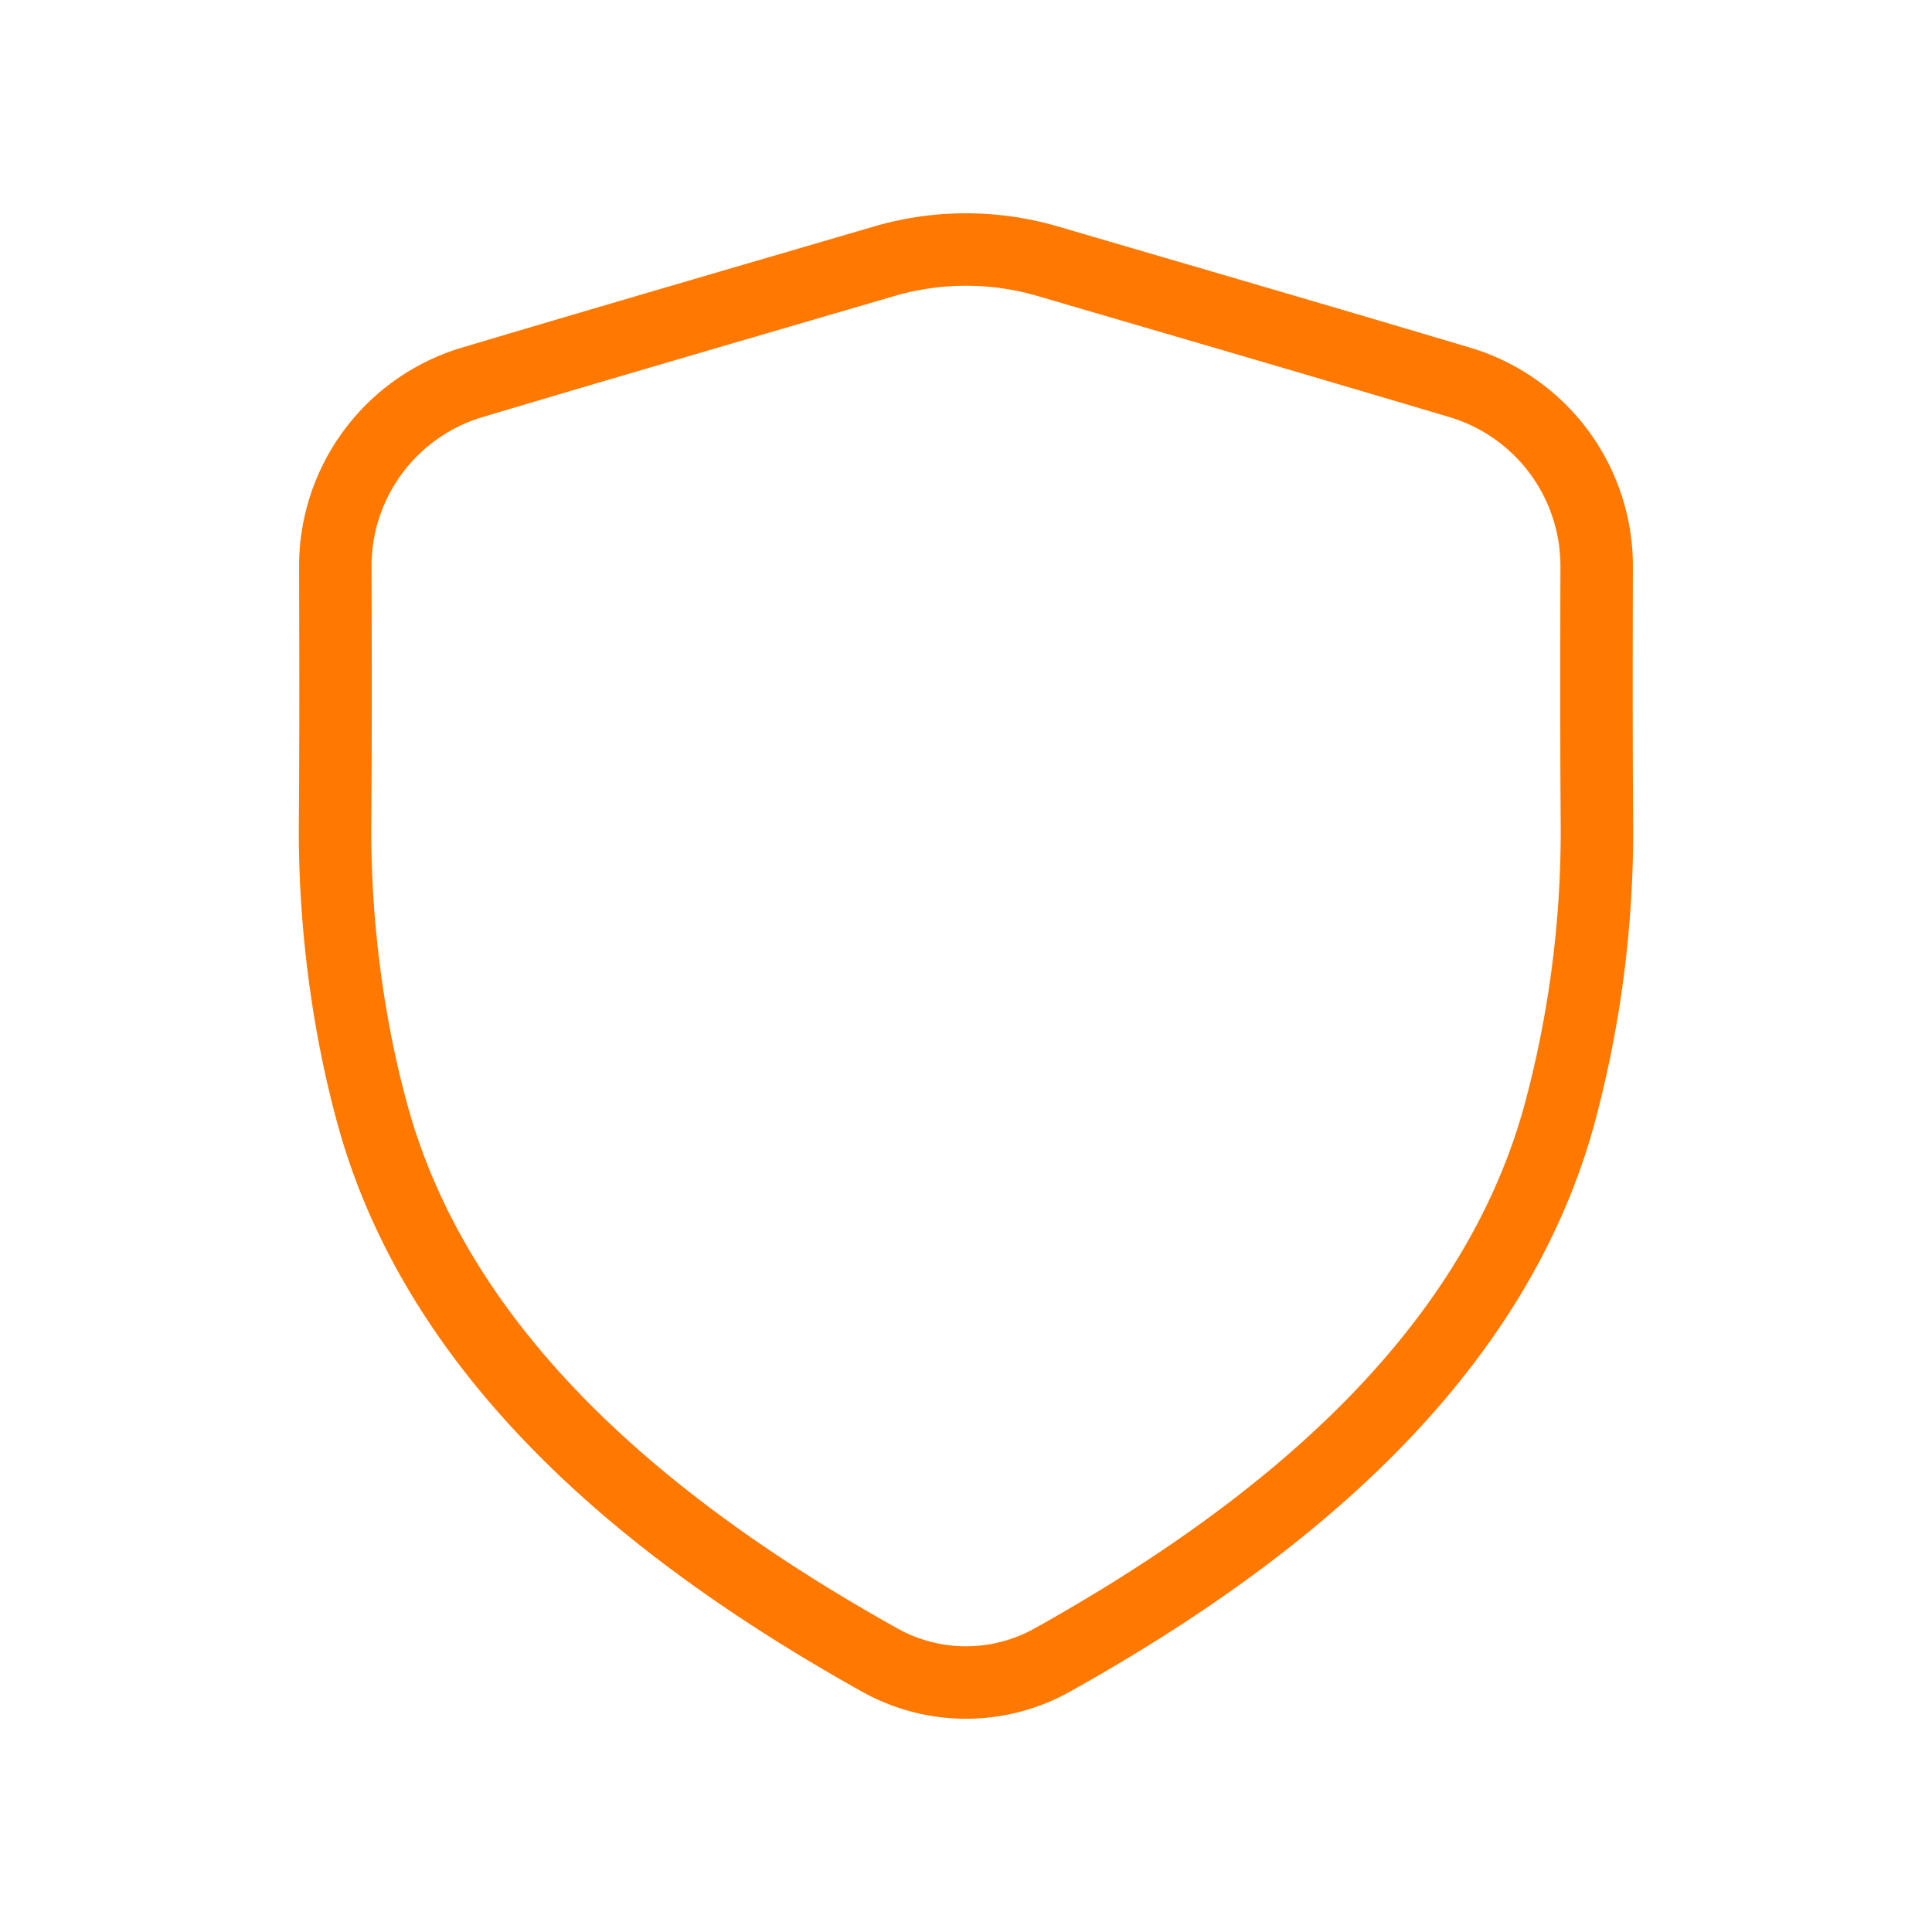
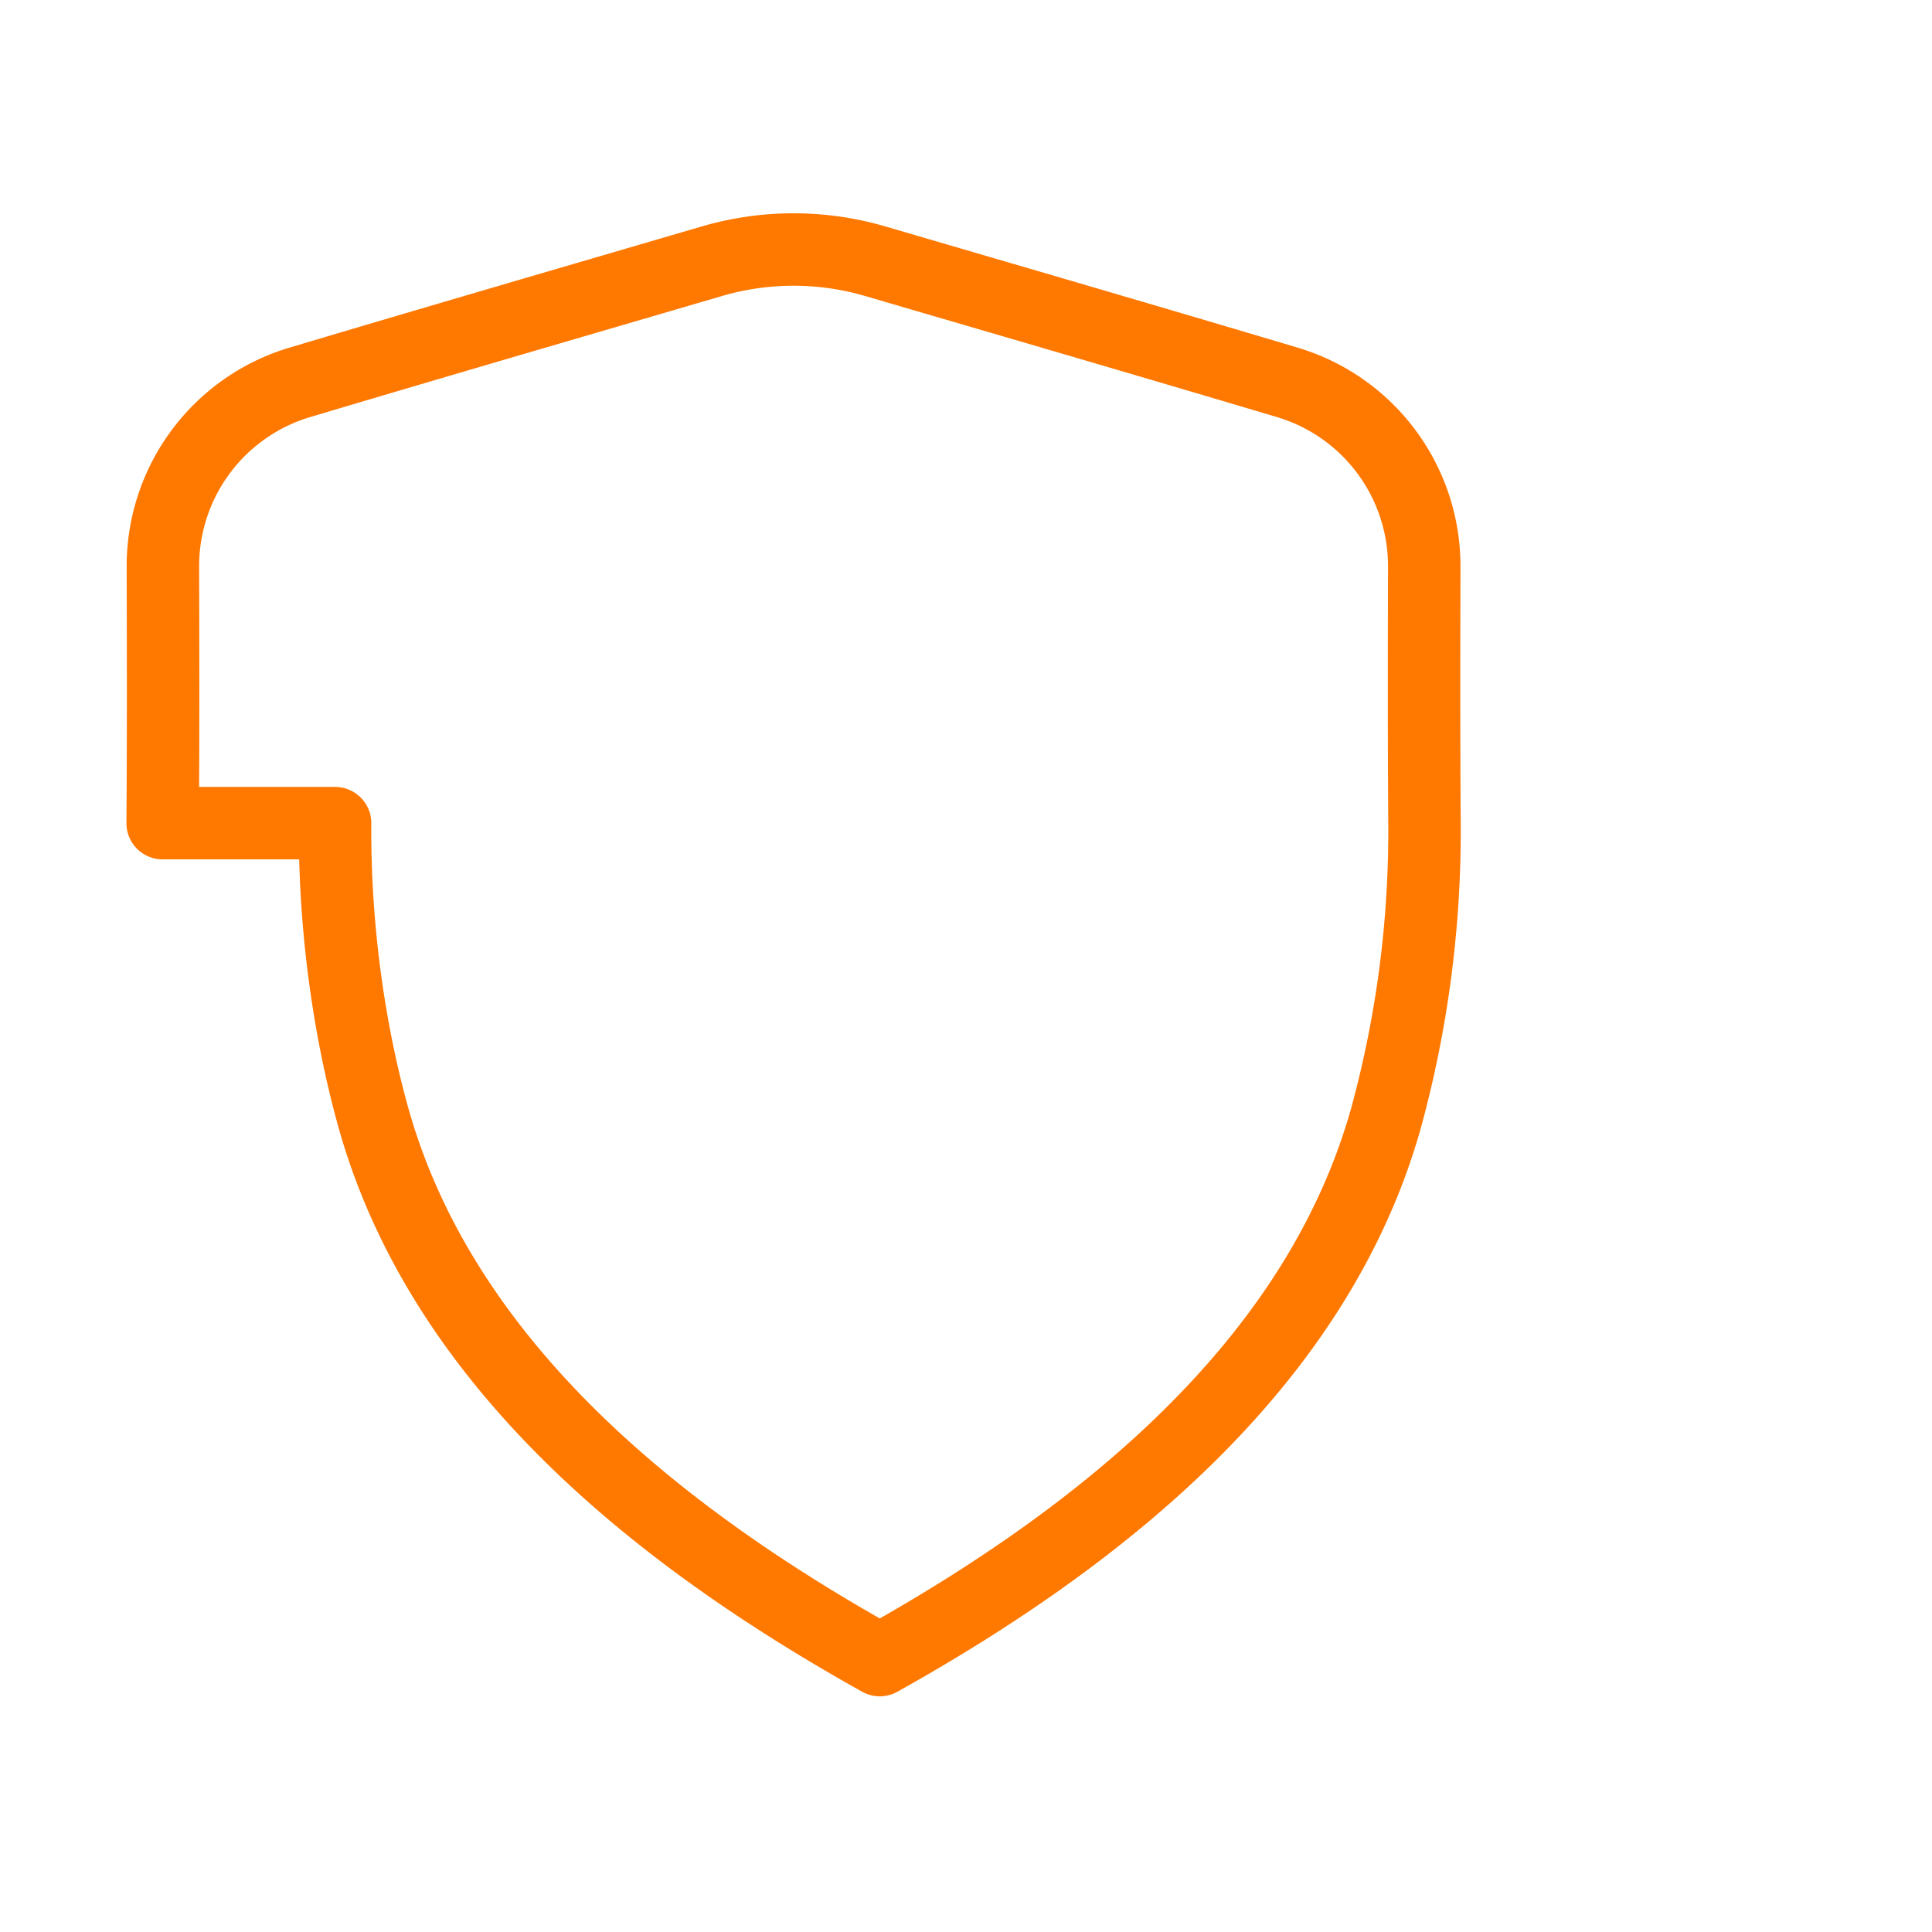
<svg xmlns="http://www.w3.org/2000/svg" width="32" height="32" fill="none">
-   <path d="M5.55 13.634c-.013 1.78.247 3.483.63 4.862 1.145 4.109 4.75 6.967 8.392 9a2.929 2.929 0 002.856 0c3.641-2.033 7.247-4.891 8.391-9a18.02 18.02 0 00.631-4.862c-.01-1.415-.008-2.83-.004-4.246a3.176 3.176 0 00-2.265-3.054c-2.273-.678-4.55-1.34-6.827-2.007a4.819 4.819 0 00-2.708 0c-2.276.666-4.554 1.329-6.827 2.007a3.176 3.176 0 00-2.265 3.054c.004 1.415.007 2.83-.004 4.246z" stroke="#FF7800" stroke-width="1.2" stroke-linecap="round" stroke-linejoin="round" />
+   <path d="M5.55 13.634c-.013 1.78.247 3.483.63 4.862 1.145 4.109 4.75 6.967 8.392 9c3.641-2.033 7.247-4.891 8.391-9a18.02 18.02 0 00.631-4.862c-.01-1.415-.008-2.83-.004-4.246a3.176 3.176 0 00-2.265-3.054c-2.273-.678-4.55-1.34-6.827-2.007a4.819 4.819 0 00-2.708 0c-2.276.666-4.554 1.329-6.827 2.007a3.176 3.176 0 00-2.265 3.054c.004 1.415.007 2.83-.004 4.246z" stroke="#FF7800" stroke-width="1.2" stroke-linecap="round" stroke-linejoin="round" />
</svg>